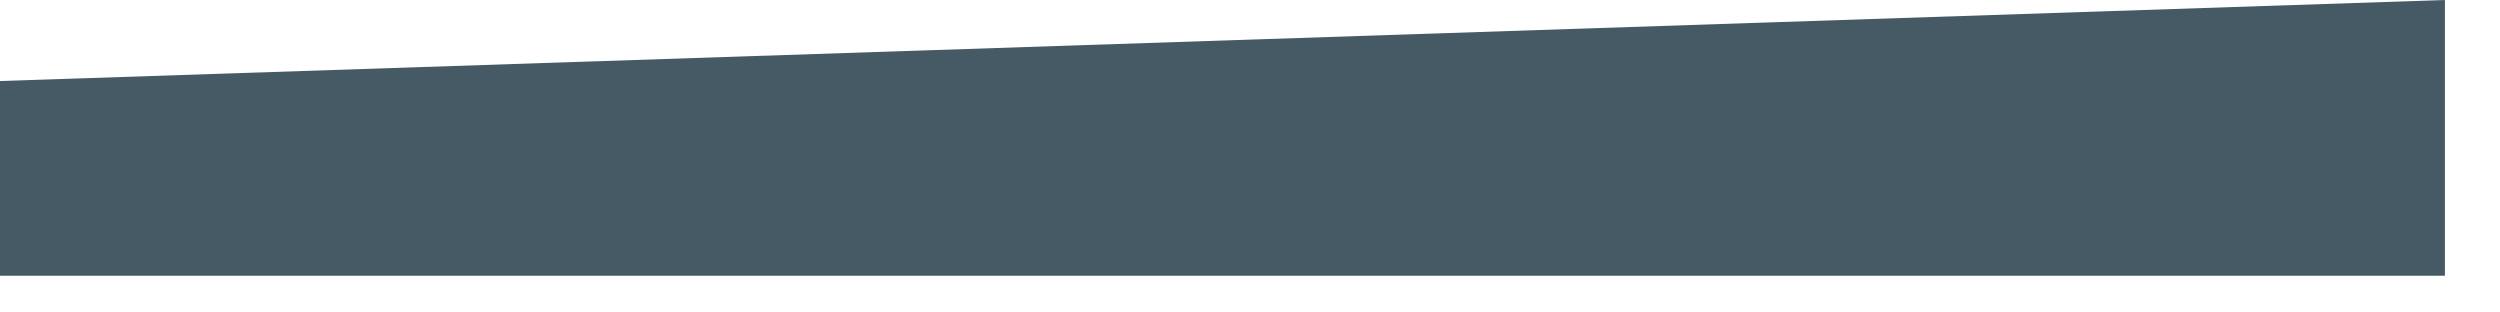
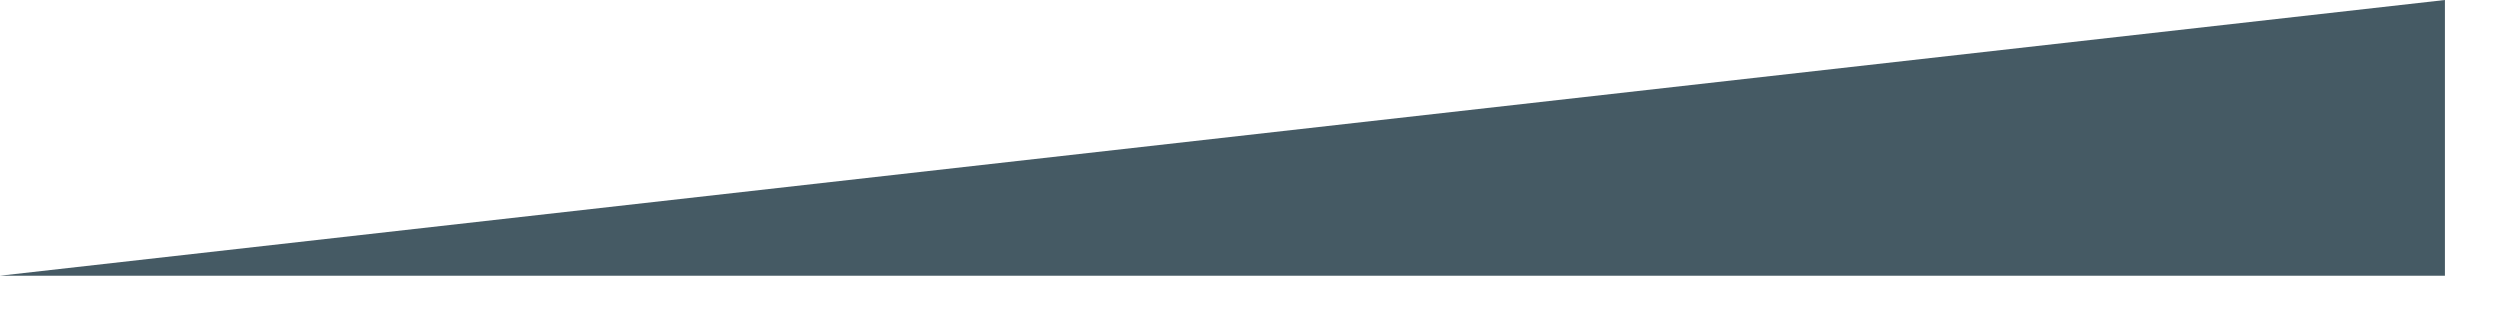
<svg xmlns="http://www.w3.org/2000/svg" fill="none" height="100%" overflow="visible" preserveAspectRatio="none" style="display: block;" viewBox="0 0 32 4" width="100%">
-   <path d="M31.295 3.529H0V1.037L31.295 0V3.529Z" fill="#455A64" id="Vector" />
+   <path d="M31.295 3.529H0L31.295 0V3.529Z" fill="#455A64" id="Vector" />
</svg>